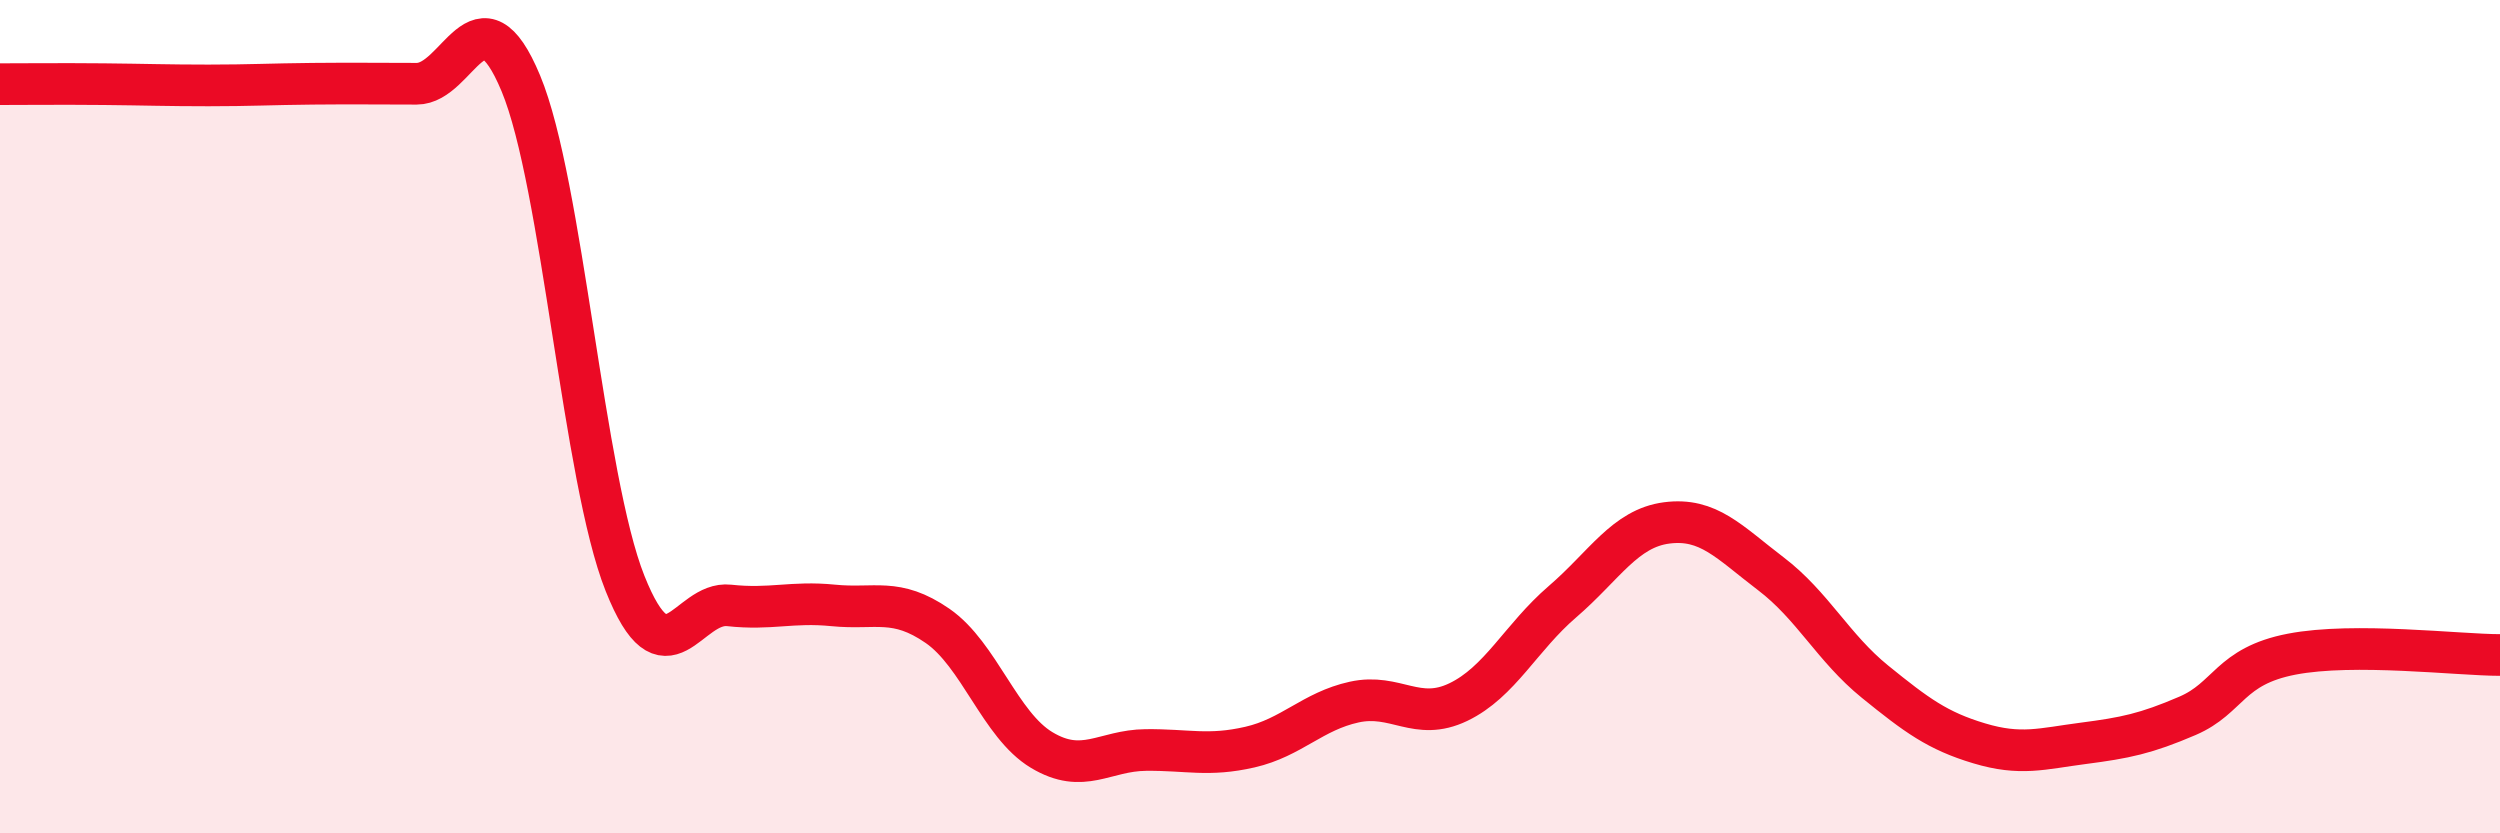
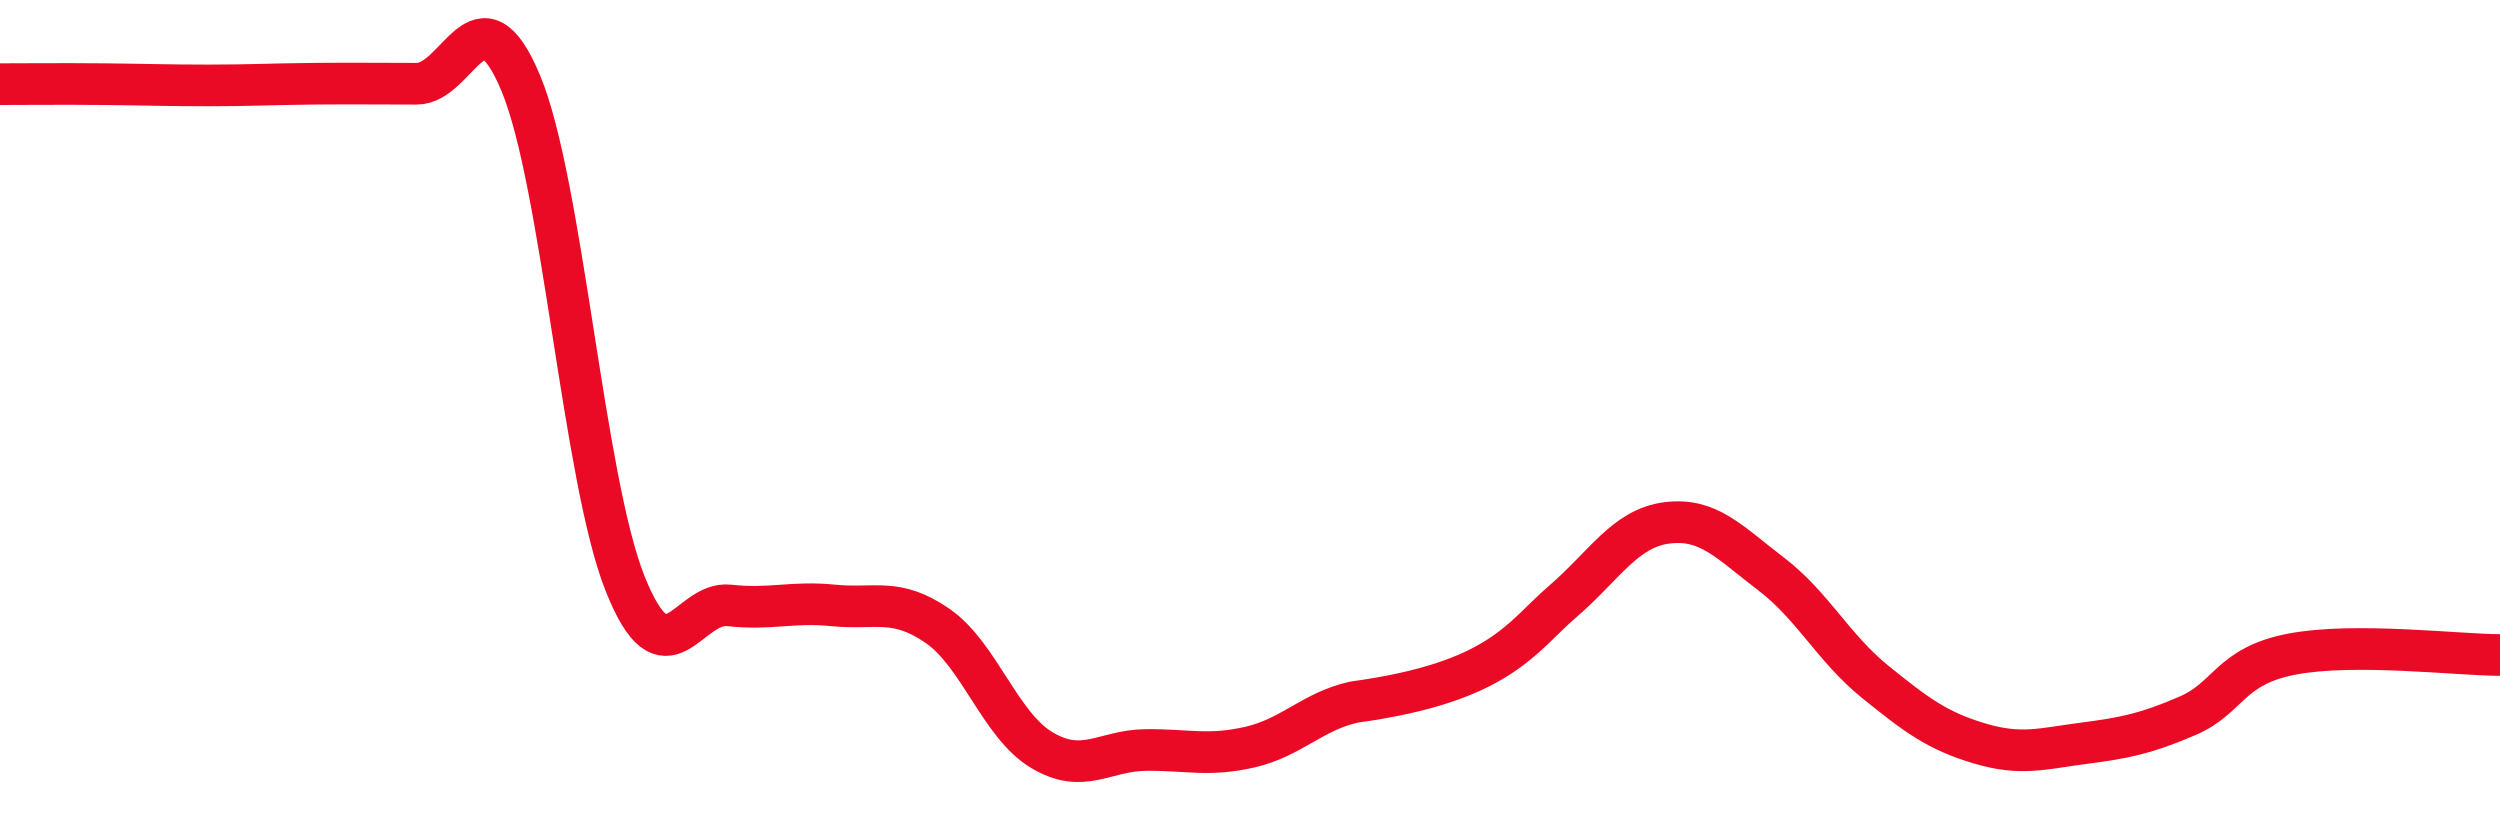
<svg xmlns="http://www.w3.org/2000/svg" width="60" height="20" viewBox="0 0 60 20">
-   <path d="M 0,2.02 C 0.5,2.02 1.5,2.01 2.5,2.02 C 3.5,2.03 4,2.05 5,2.05 C 6,2.05 6.5,2.02 7.5,2.01 C 8.5,2 9,2.01 10,2.01 C 11,2.01 11.5,-0.4 12.5,2 C 13.5,4.4 14,11.49 15,14 C 16,16.51 16.5,14.42 17.5,14.53 C 18.5,14.64 19,14.43 20,14.53 C 21,14.63 21.5,14.33 22.5,15.02 C 23.5,15.71 24,17.4 25,18 C 26,18.6 26.5,18.01 27.5,18 C 28.5,17.99 29,18.16 30,17.93 C 31,17.7 31.5,17.07 32.5,16.85 C 33.5,16.63 34,17.33 35,16.85 C 36,16.37 36.5,15.3 37.5,14.44 C 38.5,13.58 39,12.68 40,12.55 C 41,12.42 41.5,13.01 42.5,13.77 C 43.5,14.53 44,15.55 45,16.36 C 46,17.17 46.5,17.54 47.5,17.84 C 48.5,18.14 49,17.97 50,17.84 C 51,17.71 51.5,17.61 52.5,17.18 C 53.5,16.75 53.5,15.99 55,15.7 C 56.5,15.41 59,15.72 60,15.72L60 20L0 20Z" fill="#EB0A25" opacity="0.1" stroke-linecap="round" stroke-linejoin="round" />
-   <path d="M 0,2.02 C 0.5,2.02 1.5,2.01 2.5,2.02 C 3.5,2.03 4,2.05 5,2.05 C 6,2.05 6.5,2.02 7.5,2.01 C 8.5,2 9,2.01 10,2.01 C 11,2.01 11.5,-0.4 12.5,2 C 13.5,4.4 14,11.49 15,14 C 16,16.51 16.5,14.42 17.5,14.53 C 18.5,14.64 19,14.43 20,14.53 C 21,14.63 21.5,14.33 22.5,15.02 C 23.5,15.71 24,17.4 25,18 C 26,18.6 26.5,18.01 27.5,18 C 28.5,17.99 29,18.16 30,17.93 C 31,17.7 31.5,17.07 32.5,16.85 C 33.5,16.63 34,17.33 35,16.85 C 36,16.37 36.5,15.3 37.5,14.44 C 38.5,13.58 39,12.68 40,12.55 C 41,12.42 41.5,13.01 42.5,13.77 C 43.5,14.53 44,15.55 45,16.36 C 46,17.17 46.5,17.54 47.5,17.84 C 48.5,18.14 49,17.97 50,17.84 C 51,17.71 51.5,17.61 52.5,17.18 C 53.5,16.75 53.5,15.99 55,15.7 C 56.5,15.41 59,15.72 60,15.72" stroke="#EB0A25" stroke-width="1" fill="none" stroke-linecap="round" stroke-linejoin="round" />
+   <path d="M 0,2.02 C 0.5,2.02 1.5,2.01 2.5,2.02 C 3.5,2.03 4,2.05 5,2.05 C 6,2.05 6.5,2.02 7.5,2.01 C 8.5,2 9,2.01 10,2.01 C 11,2.01 11.5,-0.4 12.5,2 C 13.5,4.4 14,11.49 15,14 C 16,16.51 16.5,14.42 17.5,14.53 C 18.5,14.64 19,14.43 20,14.53 C 21,14.63 21.5,14.33 22.5,15.02 C 23.5,15.71 24,17.4 25,18 C 26,18.6 26.5,18.01 27.5,18 C 28.5,17.99 29,18.16 30,17.93 C 31,17.7 31.5,17.07 32.5,16.85 C 36,16.37 36.5,15.3 37.5,14.44 C 38.5,13.58 39,12.68 40,12.55 C 41,12.42 41.5,13.01 42.5,13.77 C 43.5,14.53 44,15.55 45,16.36 C 46,17.17 46.5,17.54 47.5,17.84 C 48.5,18.14 49,17.97 50,17.84 C 51,17.71 51.5,17.61 52.5,17.18 C 53.5,16.75 53.5,15.99 55,15.7 C 56.5,15.41 59,15.72 60,15.72" stroke="#EB0A25" stroke-width="1" fill="none" stroke-linecap="round" stroke-linejoin="round" />
</svg>